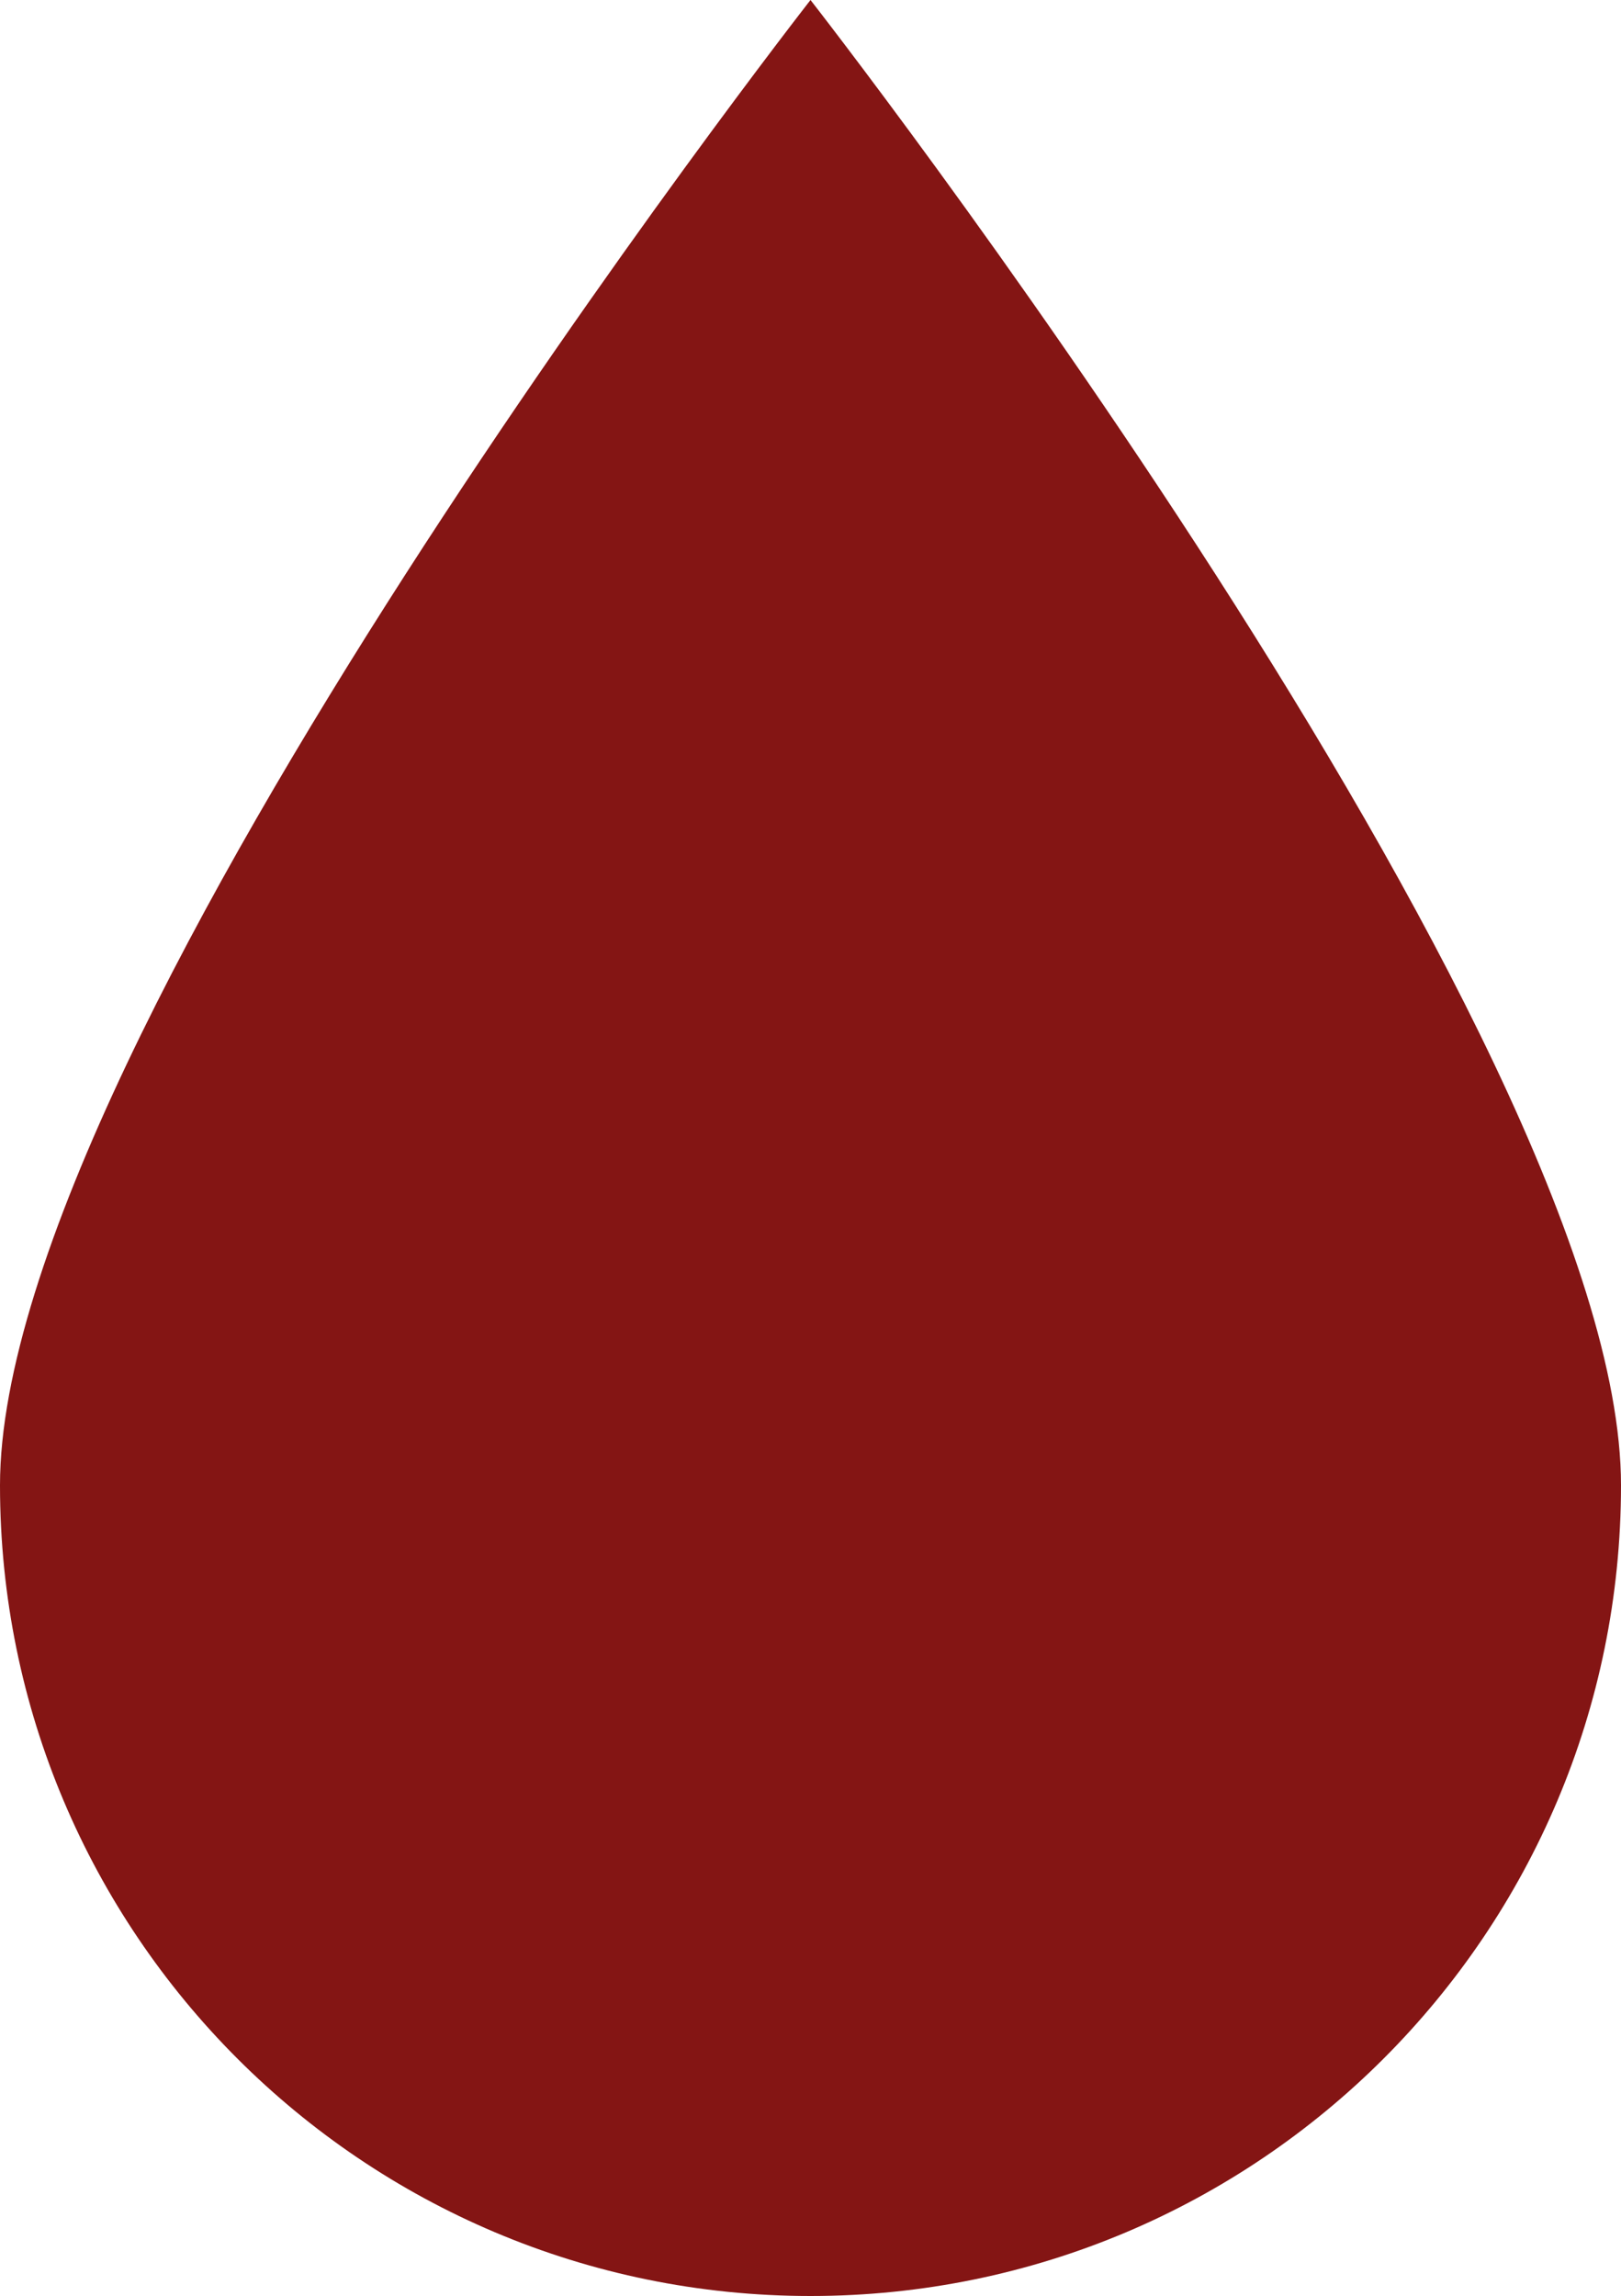
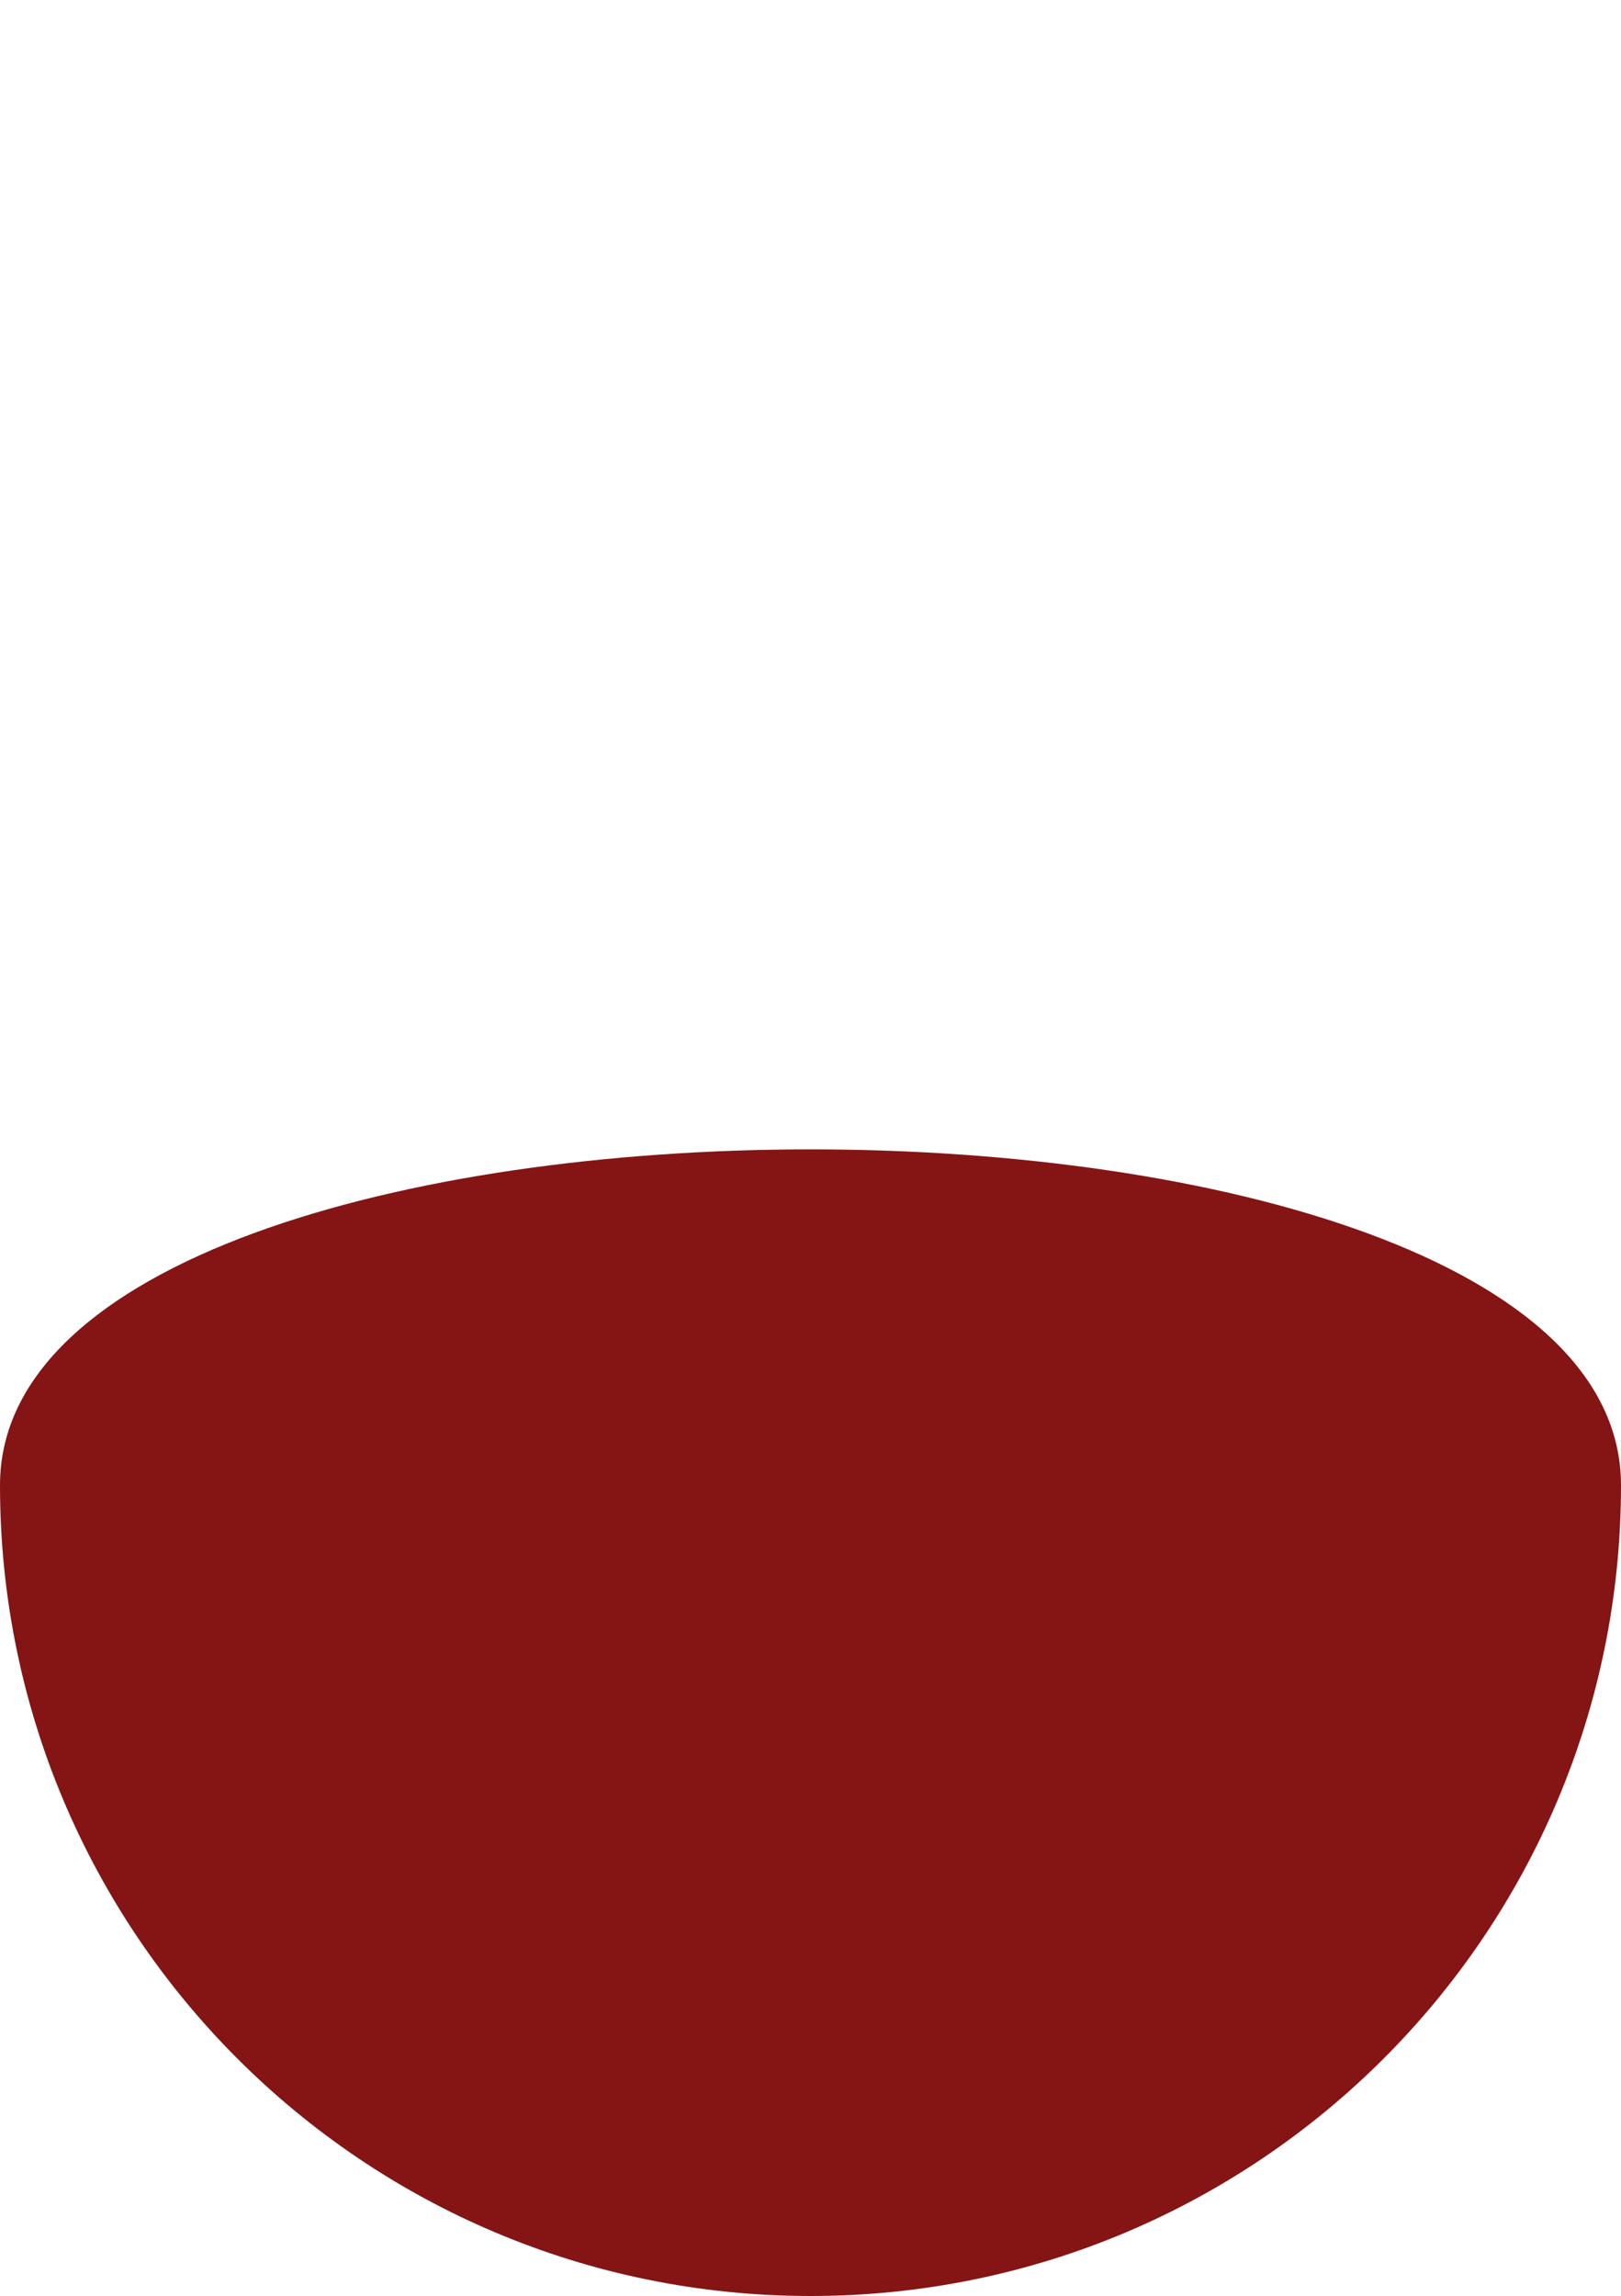
<svg xmlns="http://www.w3.org/2000/svg" x="0px" y="0px" viewBox="0 0 500 708" style="vertical-align: middle; max-width: 100%; width: 100%;" width="100%">
-   <path d="M500,458c0,138.1-111.9,250-250,250S0,596.1,0,458S250,0,250,0S500,319.9,500,458z" fill="rgb(132,21,20)">
+   <path d="M500,458c0,138.1-111.9,250-250,250S0,596.1,0,458S500,319.9,500,458z" fill="rgb(132,21,20)">
   </path>
</svg>